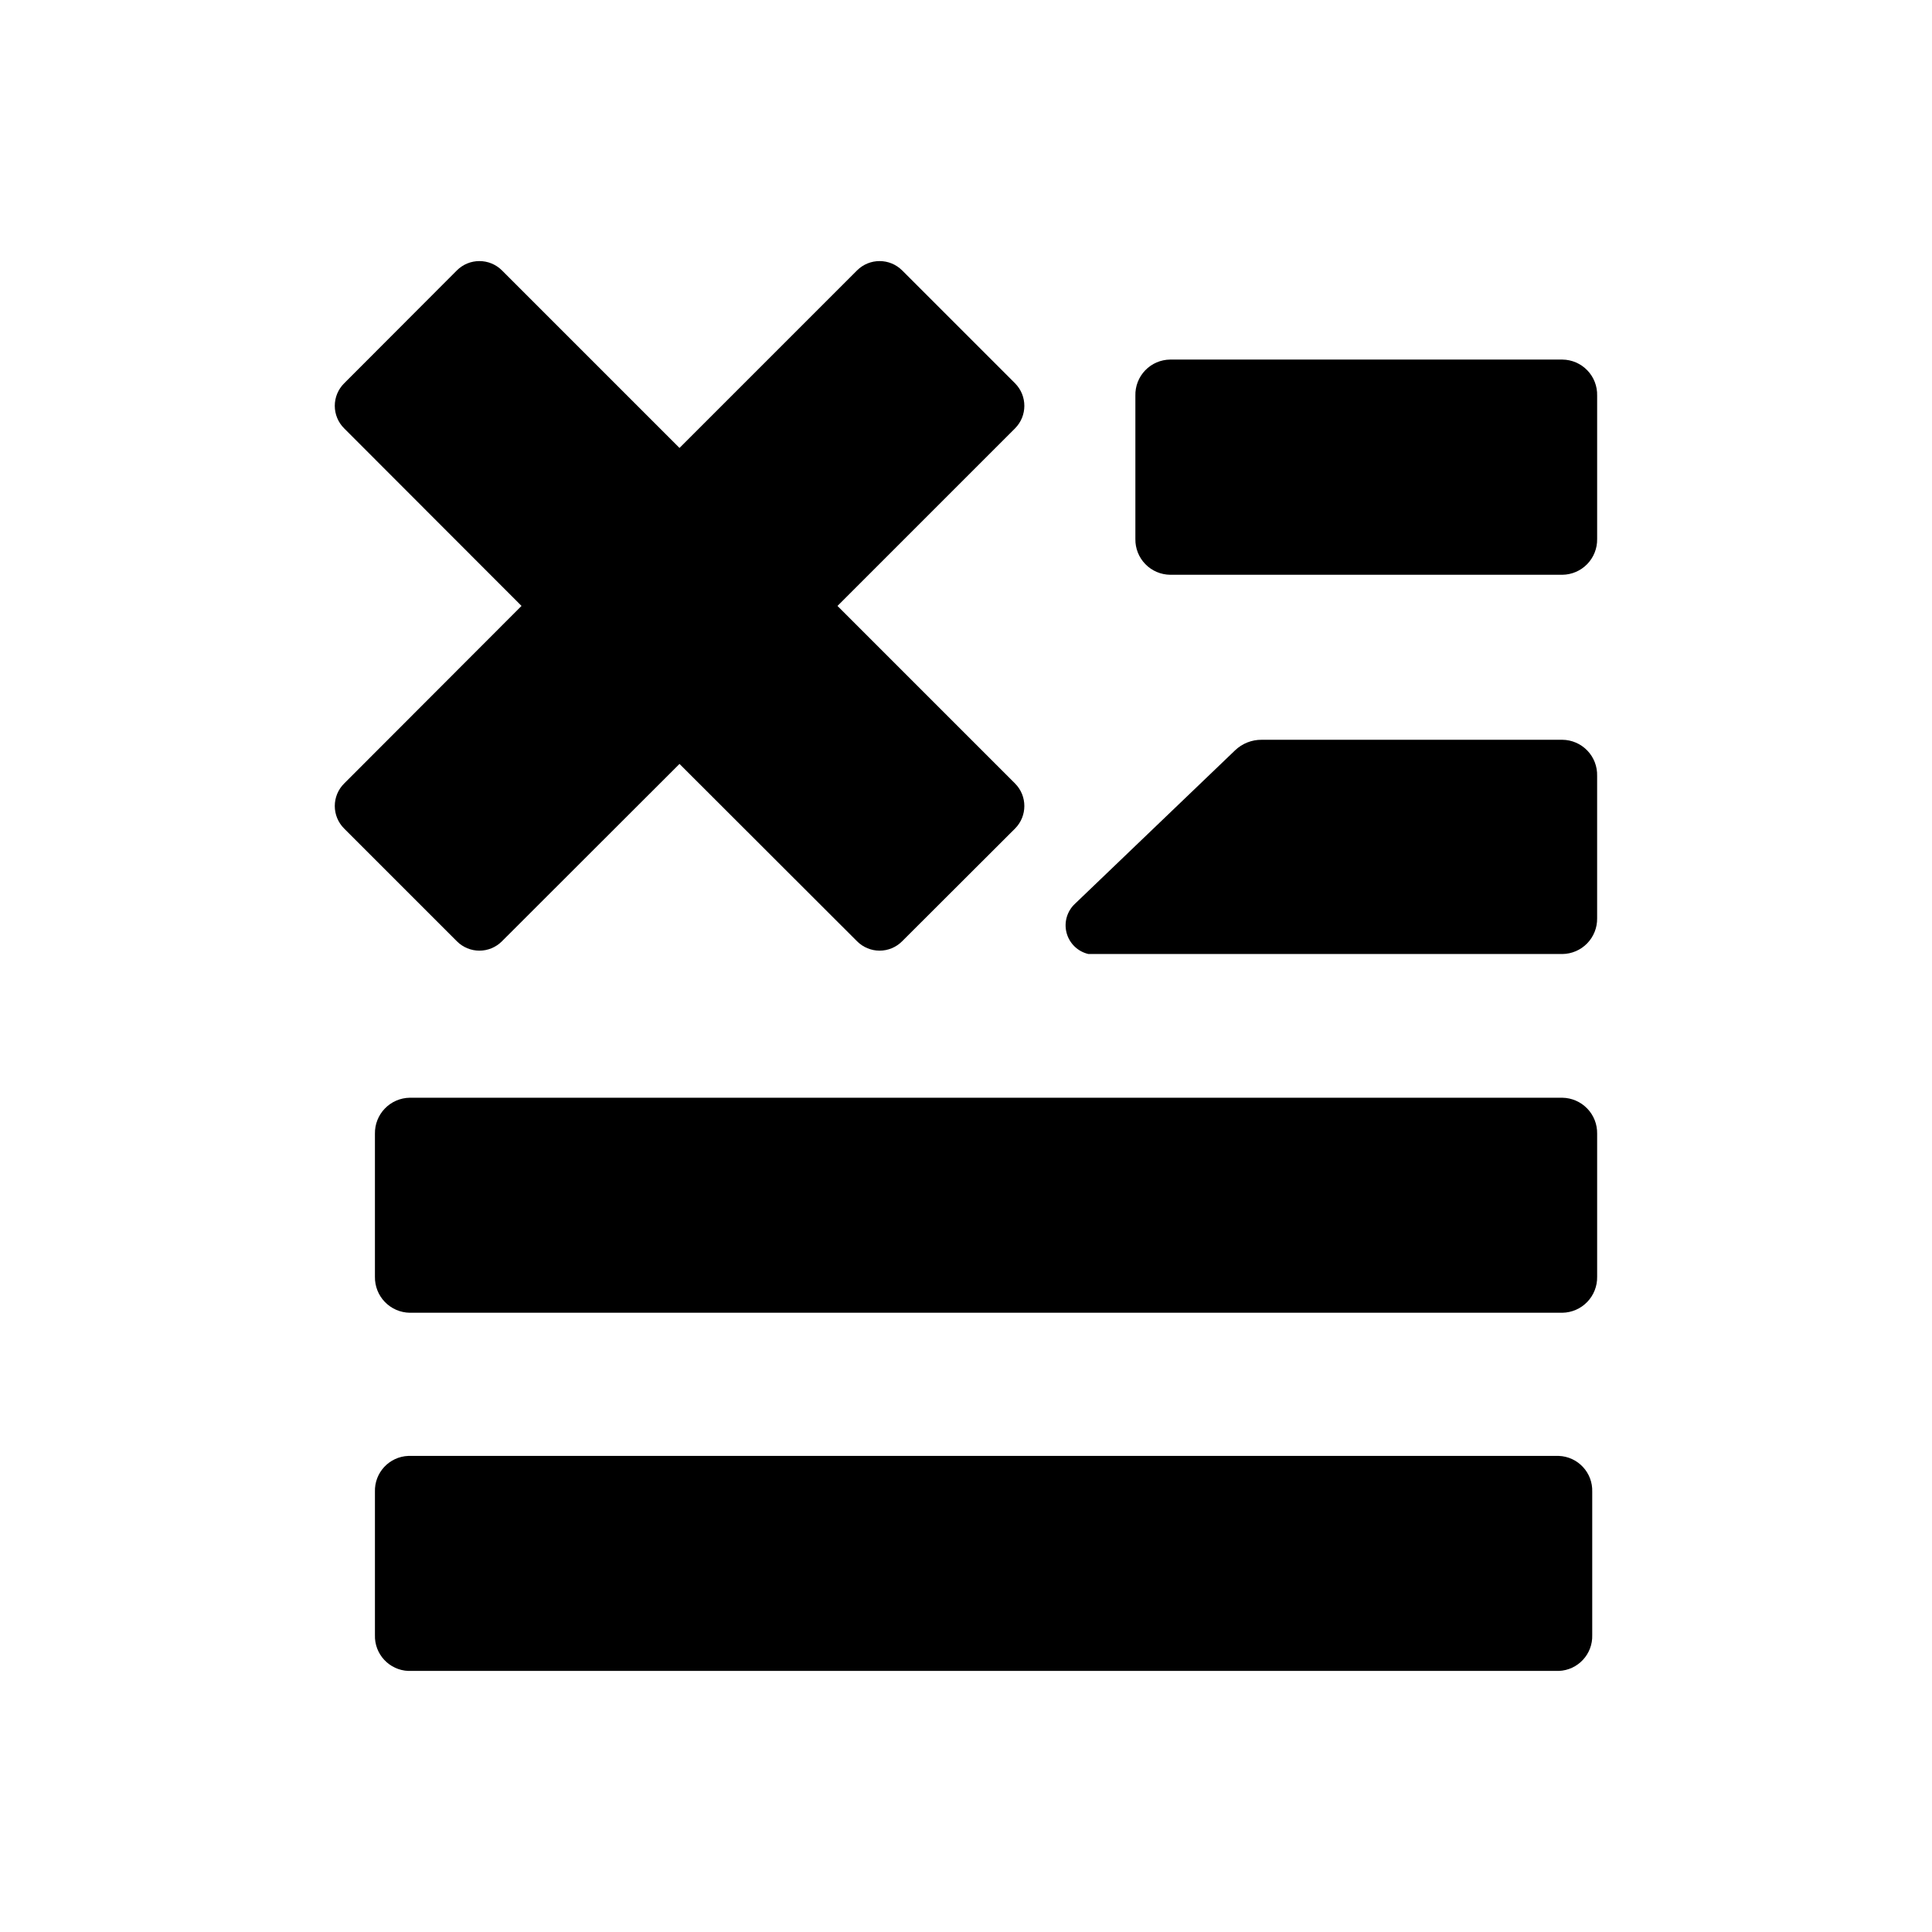
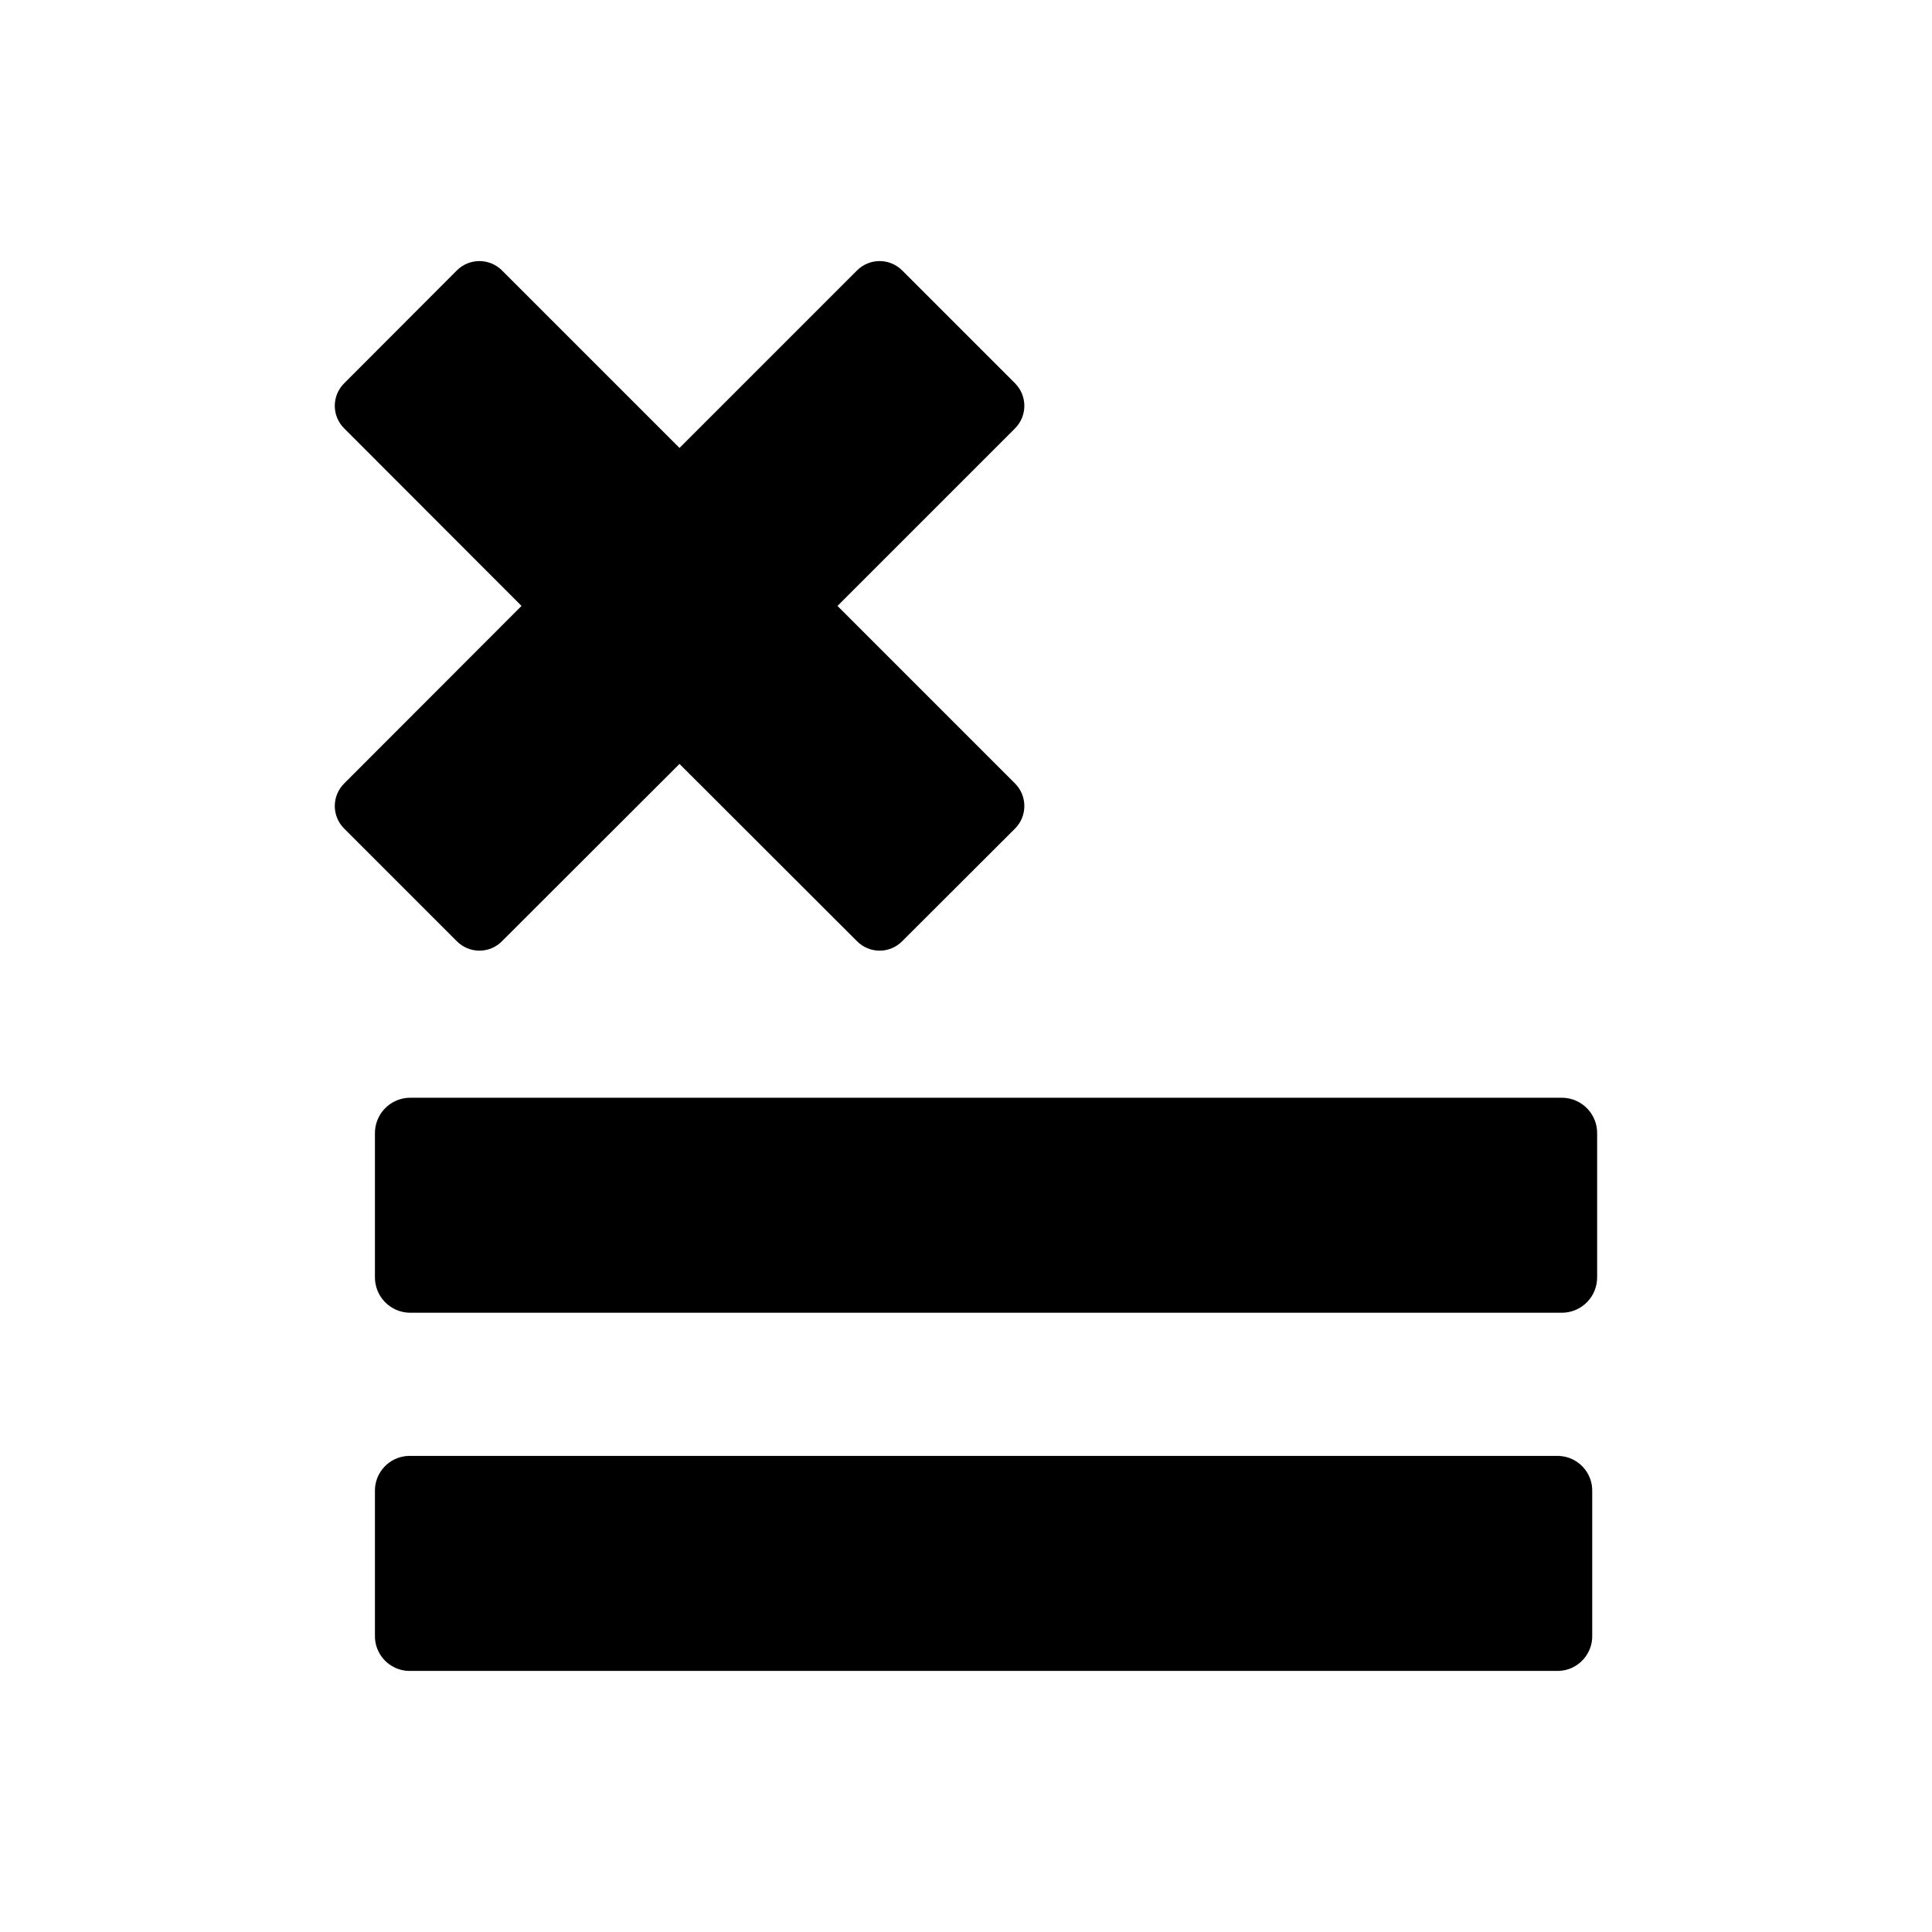
<svg xmlns="http://www.w3.org/2000/svg" fill="#000000" width="800px" height="800px" version="1.1" viewBox="144 144 512 512">
  <g>
    <path d="m558.04 434.91h-305.46c-2.484 0.039-4.852 1.062-6.582 2.852-1.727 1.785-2.676 4.184-2.637 6.668v37.938c-0.039 2.484 0.91 4.887 2.637 6.672 1.73 1.785 4.098 2.812 6.582 2.852h305.46c2.484-0.039 4.856-1.066 6.582-2.852 1.73-1.785 2.68-4.188 2.637-6.672v-37.938c0.043-2.484-0.906-4.883-2.637-6.668-1.727-1.789-4.098-2.812-6.582-2.852z" />
    <path d="m557.09 529.83h-304.86c-5.074 0.191-9.035 4.445-8.867 9.52v37.938c-0.168 5.074 3.793 9.332 8.867 9.523h304.86c5.074-0.191 9.039-4.449 8.867-9.523v-37.938c0.172-5.074-3.793-9.328-8.867-9.52z" />
-     <path d="m558.04 340.05h-79.703c-2.606-0.02-5.113 0.977-7 2.769l-42.422 40.656c-2.129 1.961-3 4.941-2.262 7.738 0.742 2.801 2.969 4.961 5.789 5.613h11.586 114.01c2.481-0.027 4.848-1.039 6.578-2.82 1.73-1.777 2.684-4.172 2.641-6.652v-37.734c0.07-2.496-0.867-4.918-2.602-6.719-1.734-1.797-4.117-2.828-6.617-2.852z" />
-     <path d="m558.04 239.29h-103.93c-2.5 0.023-4.883 1.051-6.617 2.852-1.734 1.801-2.672 4.223-2.606 6.719v37.988c-0.039 2.481 0.91 4.875 2.641 6.652 1.73 1.777 4.098 2.793 6.582 2.82h103.93c2.481-0.027 4.848-1.043 6.578-2.82 1.73-1.777 2.684-4.172 2.641-6.652v-37.988c0.07-2.496-0.867-4.918-2.602-6.719s-4.117-2.828-6.617-2.852z" />
    <path d="m277.02 393.45 47.055-47.004 47.055 47.004c1.582 1.59 3.731 2.484 5.973 2.484 2.242 0 4.391-0.895 5.969-2.484l29.926-29.875c3.285-3.305 3.285-8.641 0-11.941l-47.055-47.055 47.055-47.055v-0.004c3.285-3.301 3.285-8.637 0-11.938l-29.926-29.926c-3.301-3.289-8.637-3.289-11.941 0l-47.055 47.055-47.055-47.055c-3.305-3.289-8.641-3.289-11.941 0l-29.875 29.926c-1.59 1.578-2.484 3.727-2.484 5.969 0 2.242 0.895 4.391 2.484 5.969l47.004 47.055-47.004 47.059c-1.59 1.578-2.484 3.727-2.484 5.969 0 2.242 0.895 4.391 2.484 5.973l29.875 29.875c1.578 1.59 3.731 2.484 5.969 2.484 2.242 0 4.391-0.895 5.973-2.484z" />
  </g>
</svg>